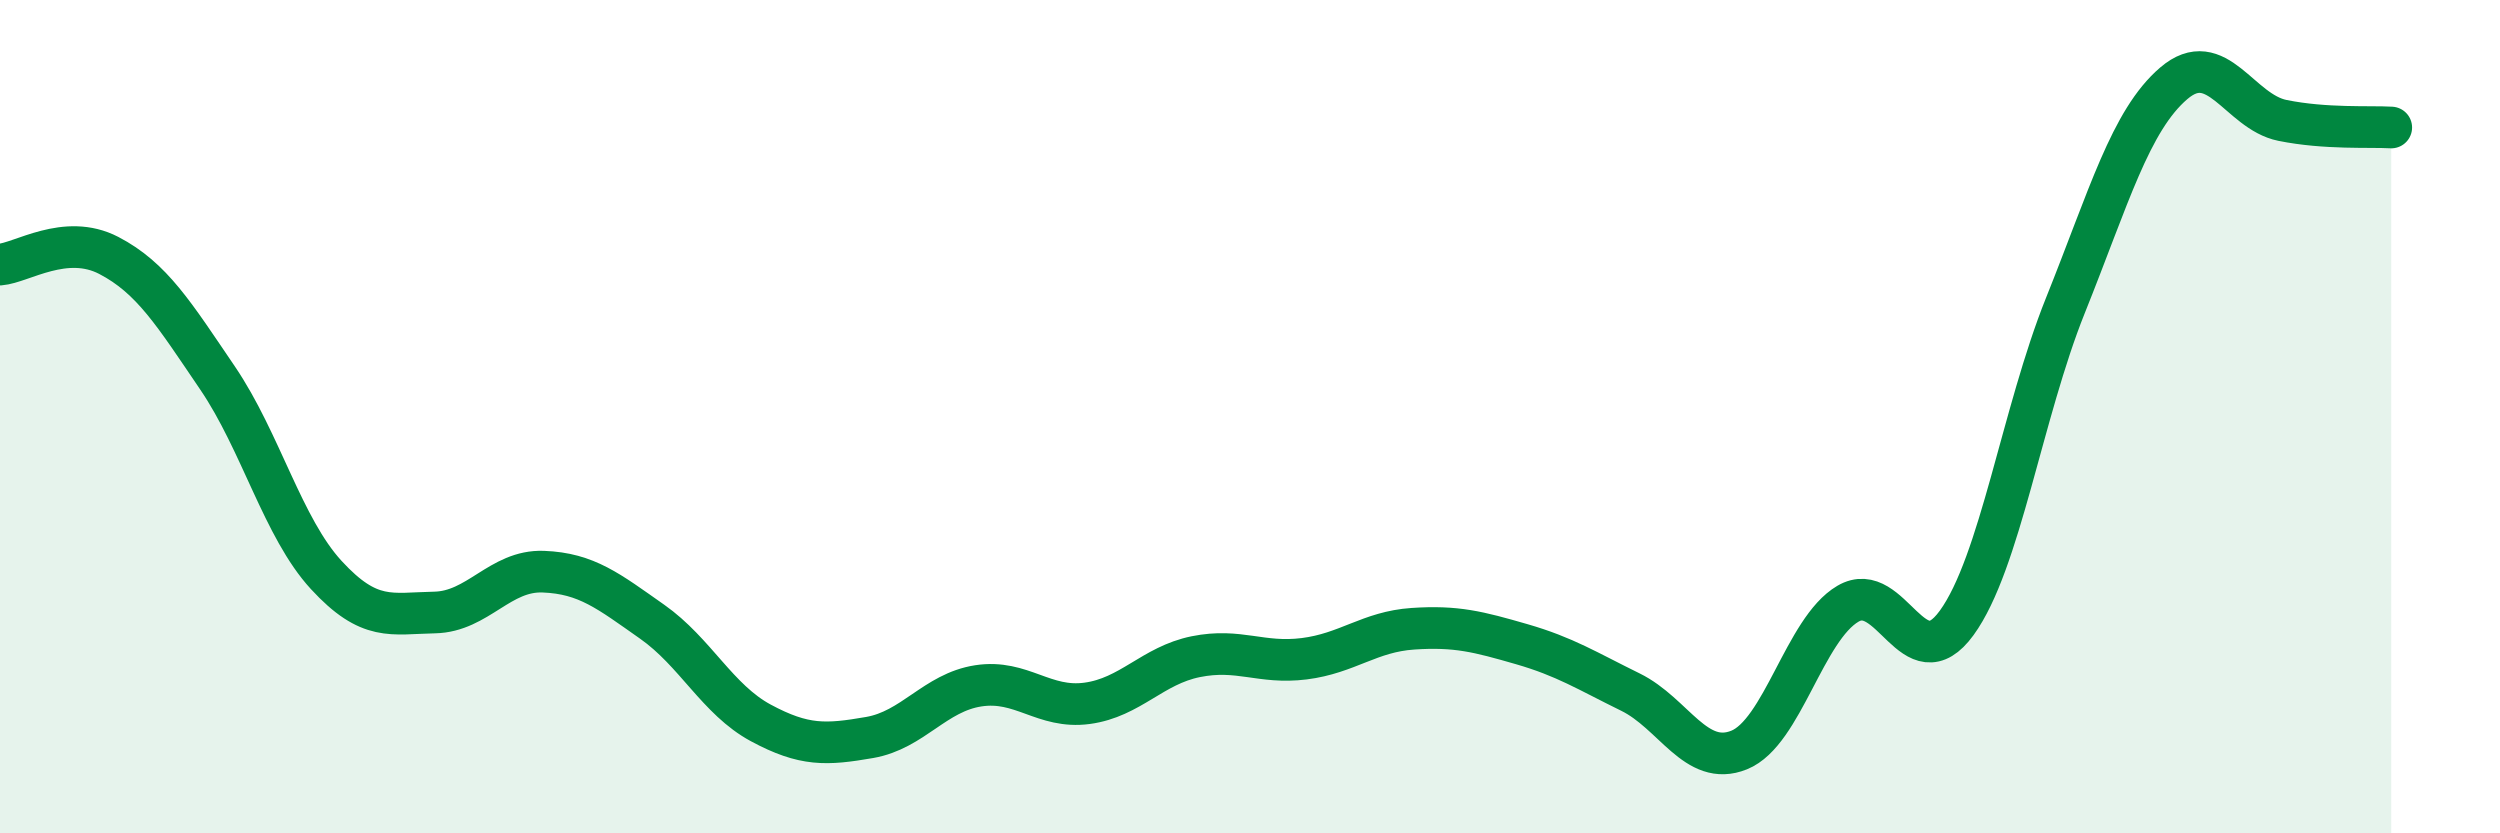
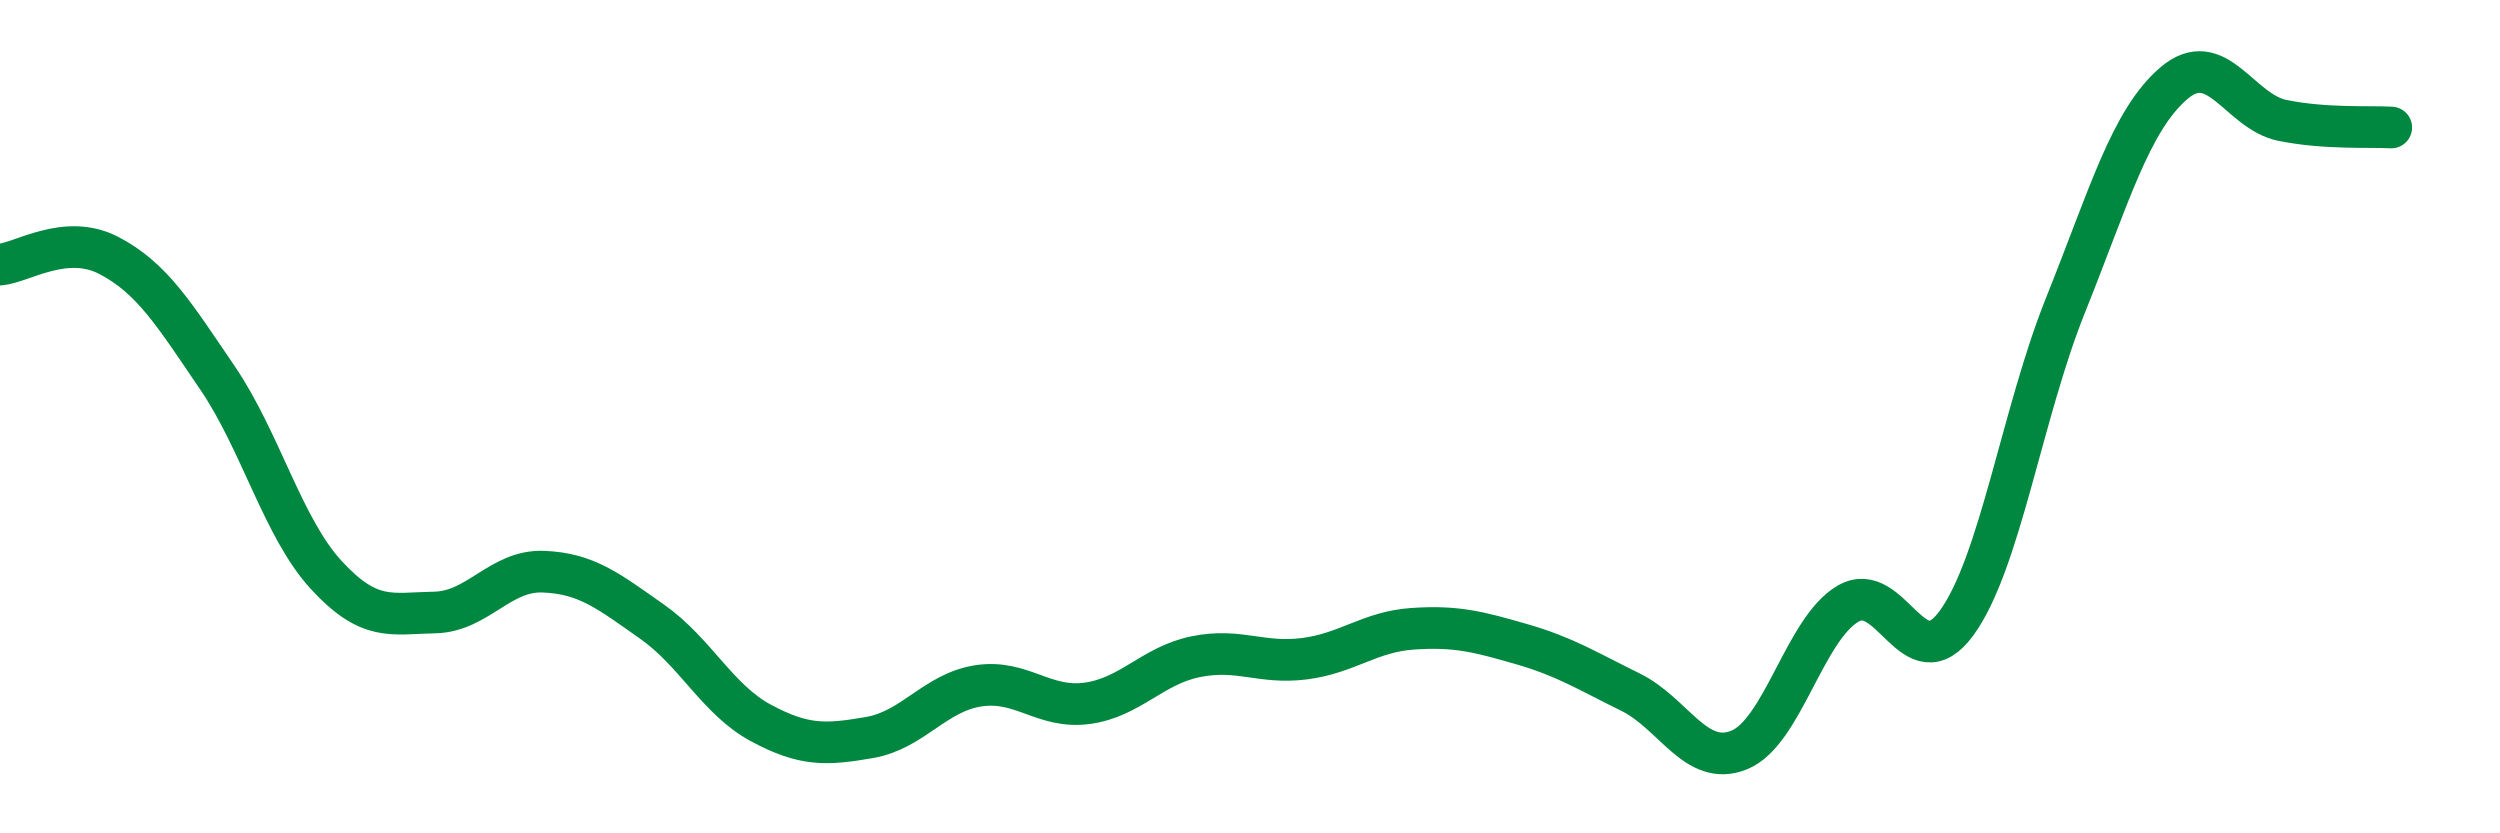
<svg xmlns="http://www.w3.org/2000/svg" width="60" height="20" viewBox="0 0 60 20">
-   <path d="M 0,6.35 C 0.52,6.31 1.57,5.59 2.61,6.13 C 3.65,6.67 4.18,7.54 5.22,9.07 C 6.26,10.6 6.79,12.67 7.83,13.8 C 8.87,14.93 9.39,14.72 10.43,14.7 C 11.47,14.68 12,13.68 13.04,13.72 C 14.08,13.76 14.61,14.19 15.65,14.92 C 16.69,15.65 17.22,16.79 18.26,17.35 C 19.3,17.91 19.83,17.88 20.87,17.7 C 21.91,17.52 22.44,16.62 23.48,16.46 C 24.52,16.3 25.05,17.02 26.09,16.88 C 27.13,16.74 27.66,15.97 28.7,15.76 C 29.74,15.55 30.26,15.94 31.3,15.81 C 32.34,15.68 32.87,15.16 33.91,15.09 C 34.95,15.02 35.48,15.16 36.52,15.46 C 37.56,15.76 38.09,16.1 39.13,16.61 C 40.17,17.12 40.7,18.42 41.74,18 C 42.78,17.58 43.31,15.1 44.35,14.49 C 45.39,13.88 45.92,16.38 46.96,14.95 C 48,13.52 48.53,9.92 49.57,7.33 C 50.61,4.74 51.13,2.89 52.17,2 C 53.21,1.11 53.74,2.68 54.78,2.89 C 55.82,3.1 56.87,3.03 57.39,3.06L57.39 20L0 20Z" fill="#008740" opacity="0.1" stroke-linecap="round" stroke-linejoin="round" />
  <path d="M 0,6.35 C 0.52,6.31 1.57,5.59 2.61,6.13 C 3.65,6.67 4.18,7.54 5.22,9.07 C 6.26,10.6 6.79,12.67 7.83,13.8 C 8.87,14.93 9.39,14.72 10.43,14.7 C 11.47,14.68 12,13.68 13.04,13.72 C 14.08,13.76 14.61,14.19 15.65,14.92 C 16.69,15.65 17.22,16.79 18.26,17.35 C 19.3,17.91 19.83,17.88 20.87,17.7 C 21.91,17.52 22.44,16.62 23.48,16.46 C 24.52,16.3 25.05,17.02 26.09,16.88 C 27.13,16.74 27.66,15.97 28.7,15.76 C 29.74,15.55 30.26,15.94 31.3,15.81 C 32.34,15.68 32.87,15.16 33.91,15.09 C 34.95,15.02 35.48,15.16 36.52,15.46 C 37.56,15.76 38.09,16.1 39.13,16.61 C 40.17,17.12 40.7,18.42 41.74,18 C 42.78,17.58 43.31,15.1 44.35,14.49 C 45.39,13.88 45.92,16.38 46.96,14.95 C 48,13.52 48.53,9.92 49.57,7.33 C 50.61,4.74 51.13,2.89 52.17,2 C 53.21,1.11 53.74,2.68 54.78,2.89 C 55.82,3.1 56.87,3.03 57.39,3.06" stroke="#008740" stroke-width="1" fill="none" stroke-linecap="round" stroke-linejoin="round" />
</svg>